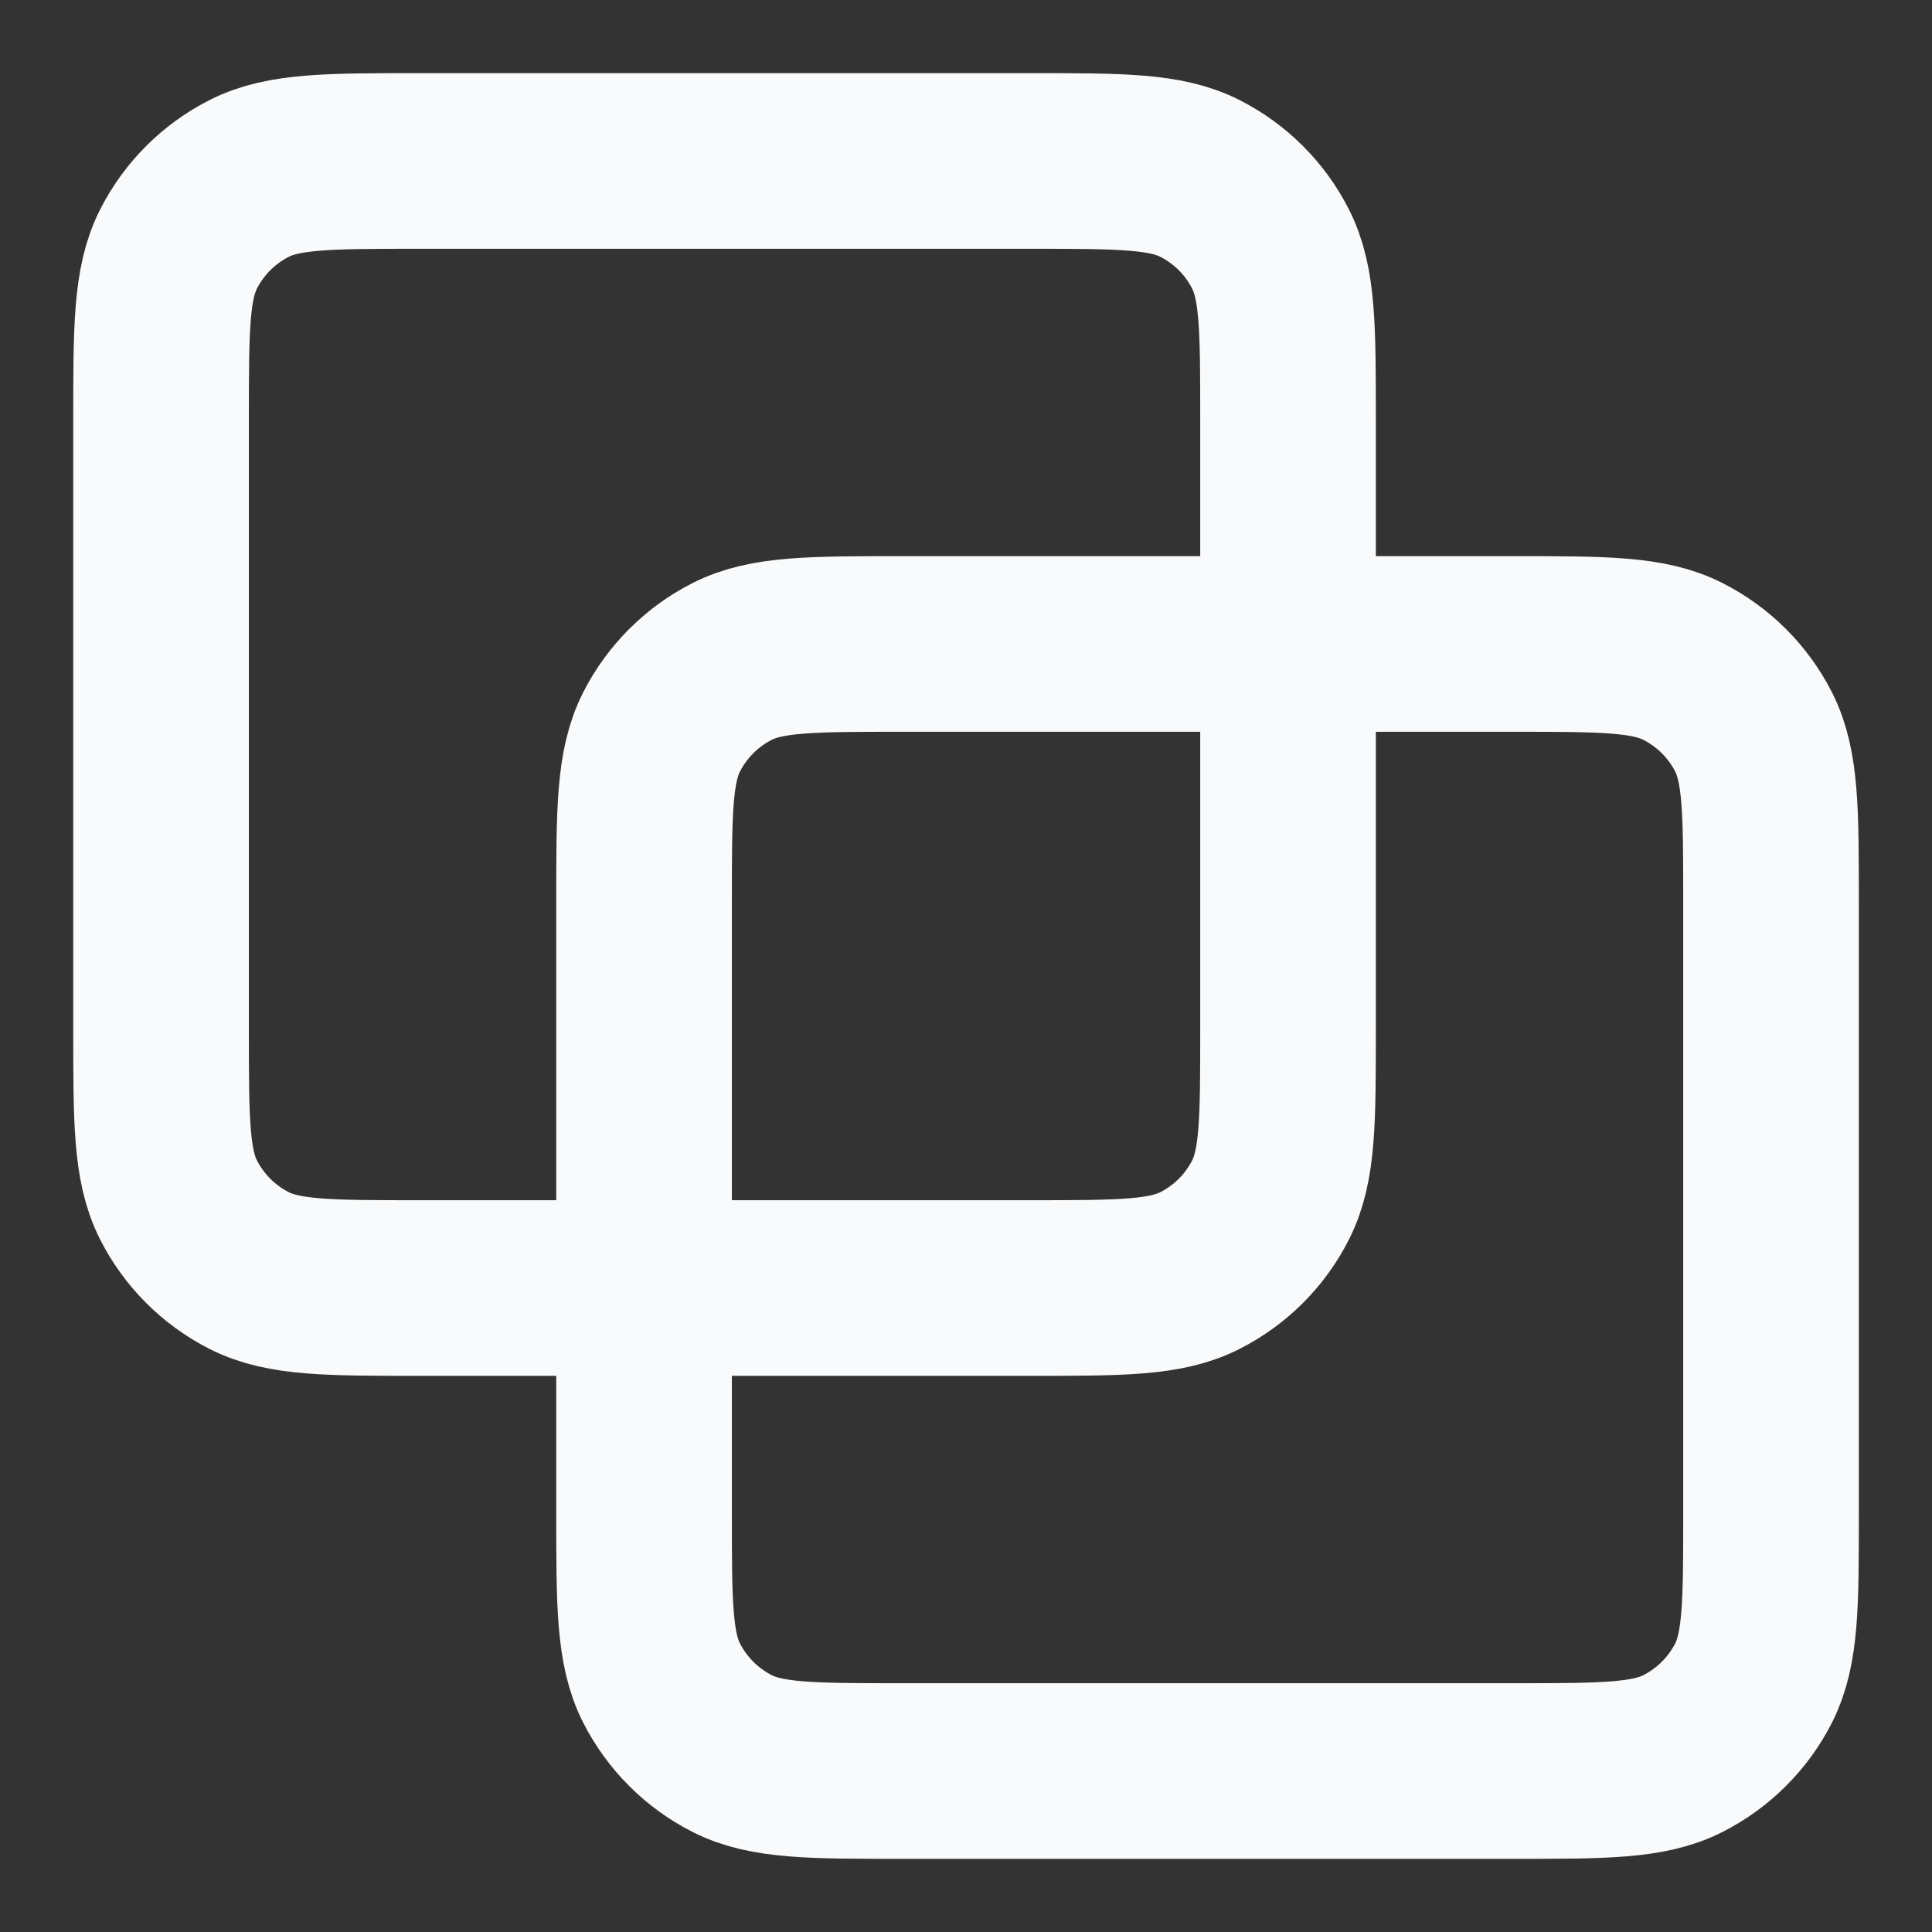
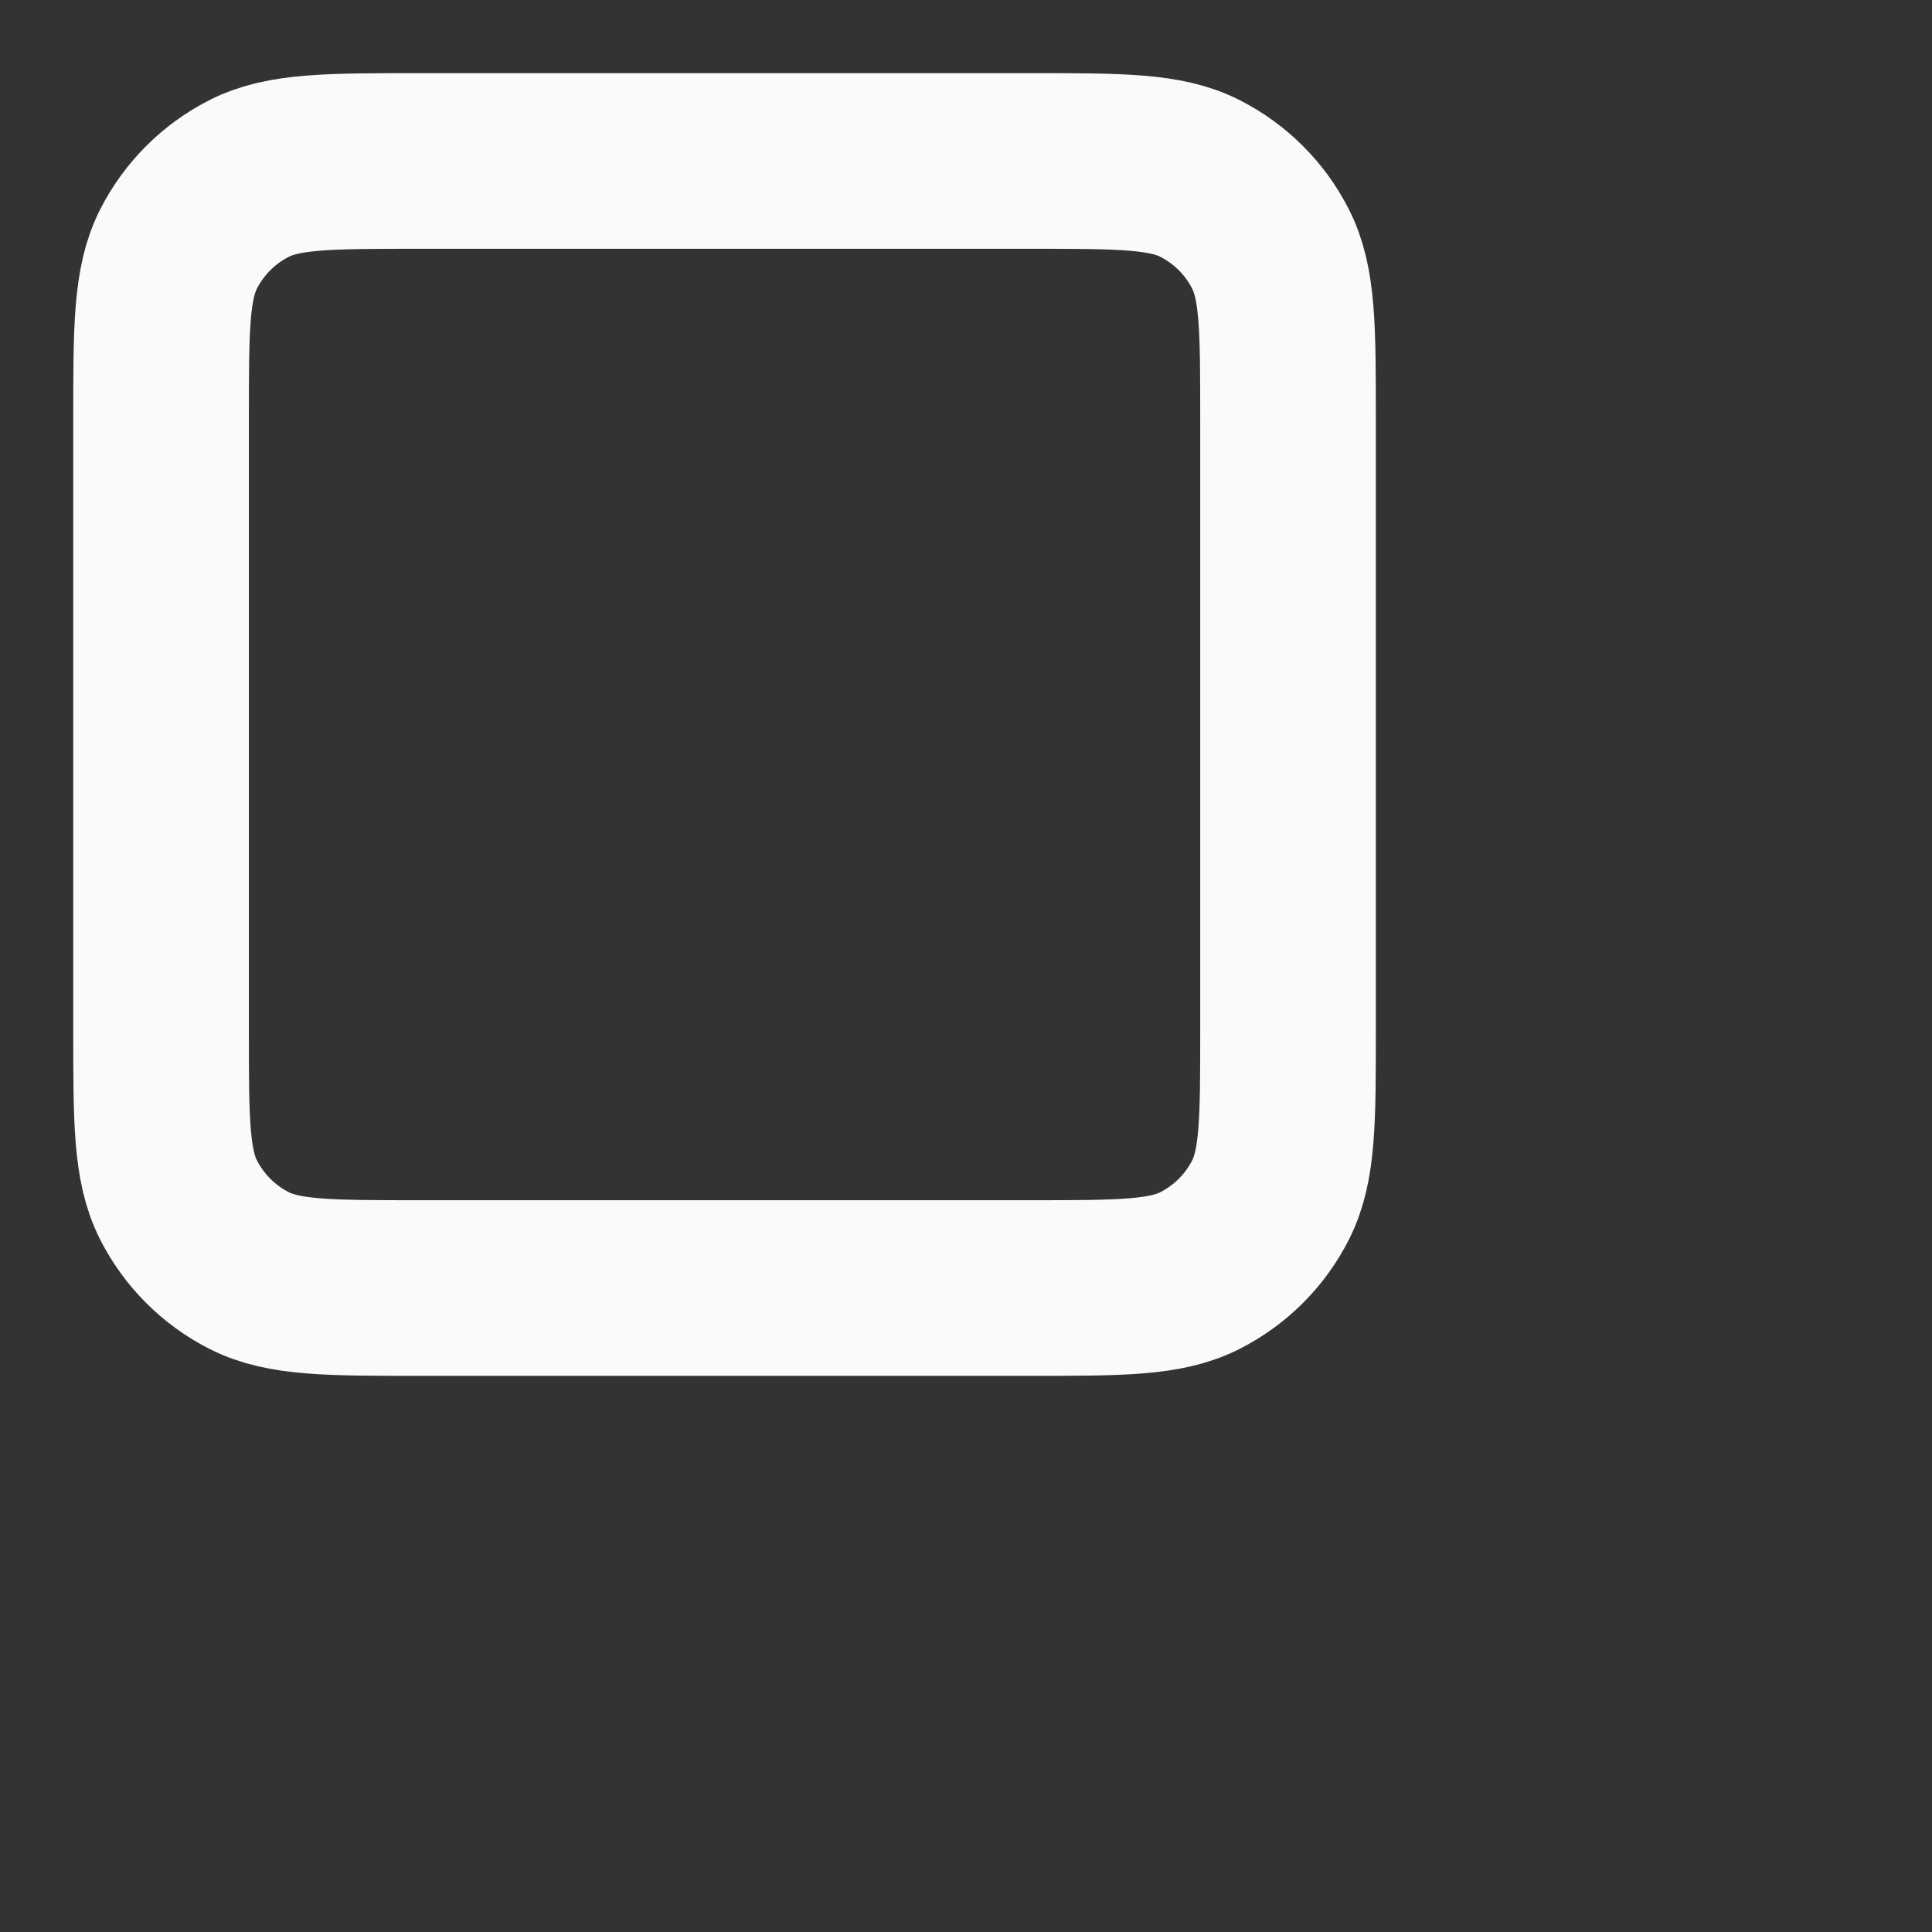
<svg xmlns="http://www.w3.org/2000/svg" width="22" height="22" viewBox="0 0 22 22" fill="none">
  <rect x="0" y="0" width="22" height="22" fill="#333333" stroke="none" />
  <g clip-path="url(#clip0_6192_43589)">
    <path d="M1.834 4.767C1.834 3.74 1.834 3.226 2.034 2.834C2.21 2.489 2.49 2.209 2.835 2.033C3.227 1.833 3.741 1.833 4.767 1.833H11.734C12.761 1.833 13.274 1.833 13.666 2.033C14.011 2.209 14.292 2.489 14.467 2.834C14.667 3.226 14.667 3.74 14.667 4.767V11.733C14.667 12.76 14.667 13.273 14.467 13.666C14.292 14.011 14.011 14.291 13.666 14.467C13.274 14.667 12.761 14.667 11.734 14.667H4.767C3.741 14.667 3.227 14.667 2.835 14.467C2.49 14.291 2.21 14.011 2.034 13.666C1.834 13.273 1.834 12.76 1.834 11.733V4.767Z" stroke="#F9FAFB" stroke-width="2" stroke-linecap="round" stroke-linejoin="round" />
-     <path d="M7.334 10.267C7.334 9.24 7.334 8.726 7.534 8.334C7.71 7.989 7.99 7.709 8.335 7.533C8.727 7.333 9.241 7.333 10.267 7.333H17.234C18.261 7.333 18.774 7.333 19.166 7.533C19.511 7.709 19.792 7.989 19.968 8.334C20.167 8.726 20.167 9.24 20.167 10.267V17.233C20.167 18.26 20.167 18.773 19.968 19.166C19.792 19.511 19.511 19.791 19.166 19.967C18.774 20.167 18.261 20.167 17.234 20.167H10.267C9.241 20.167 8.727 20.167 8.335 19.967C7.99 19.791 7.71 19.511 7.534 19.166C7.334 18.773 7.334 18.26 7.334 17.233V10.267Z" stroke="#F9FAFB" stroke-width="2" stroke-linecap="round" stroke-linejoin="round" />
  </g>
  <defs>
    <clipPath id="clip0_6192_43589">
      <rect width="22" height="22" fill="white" />
    </clipPath>
  </defs>
</svg>